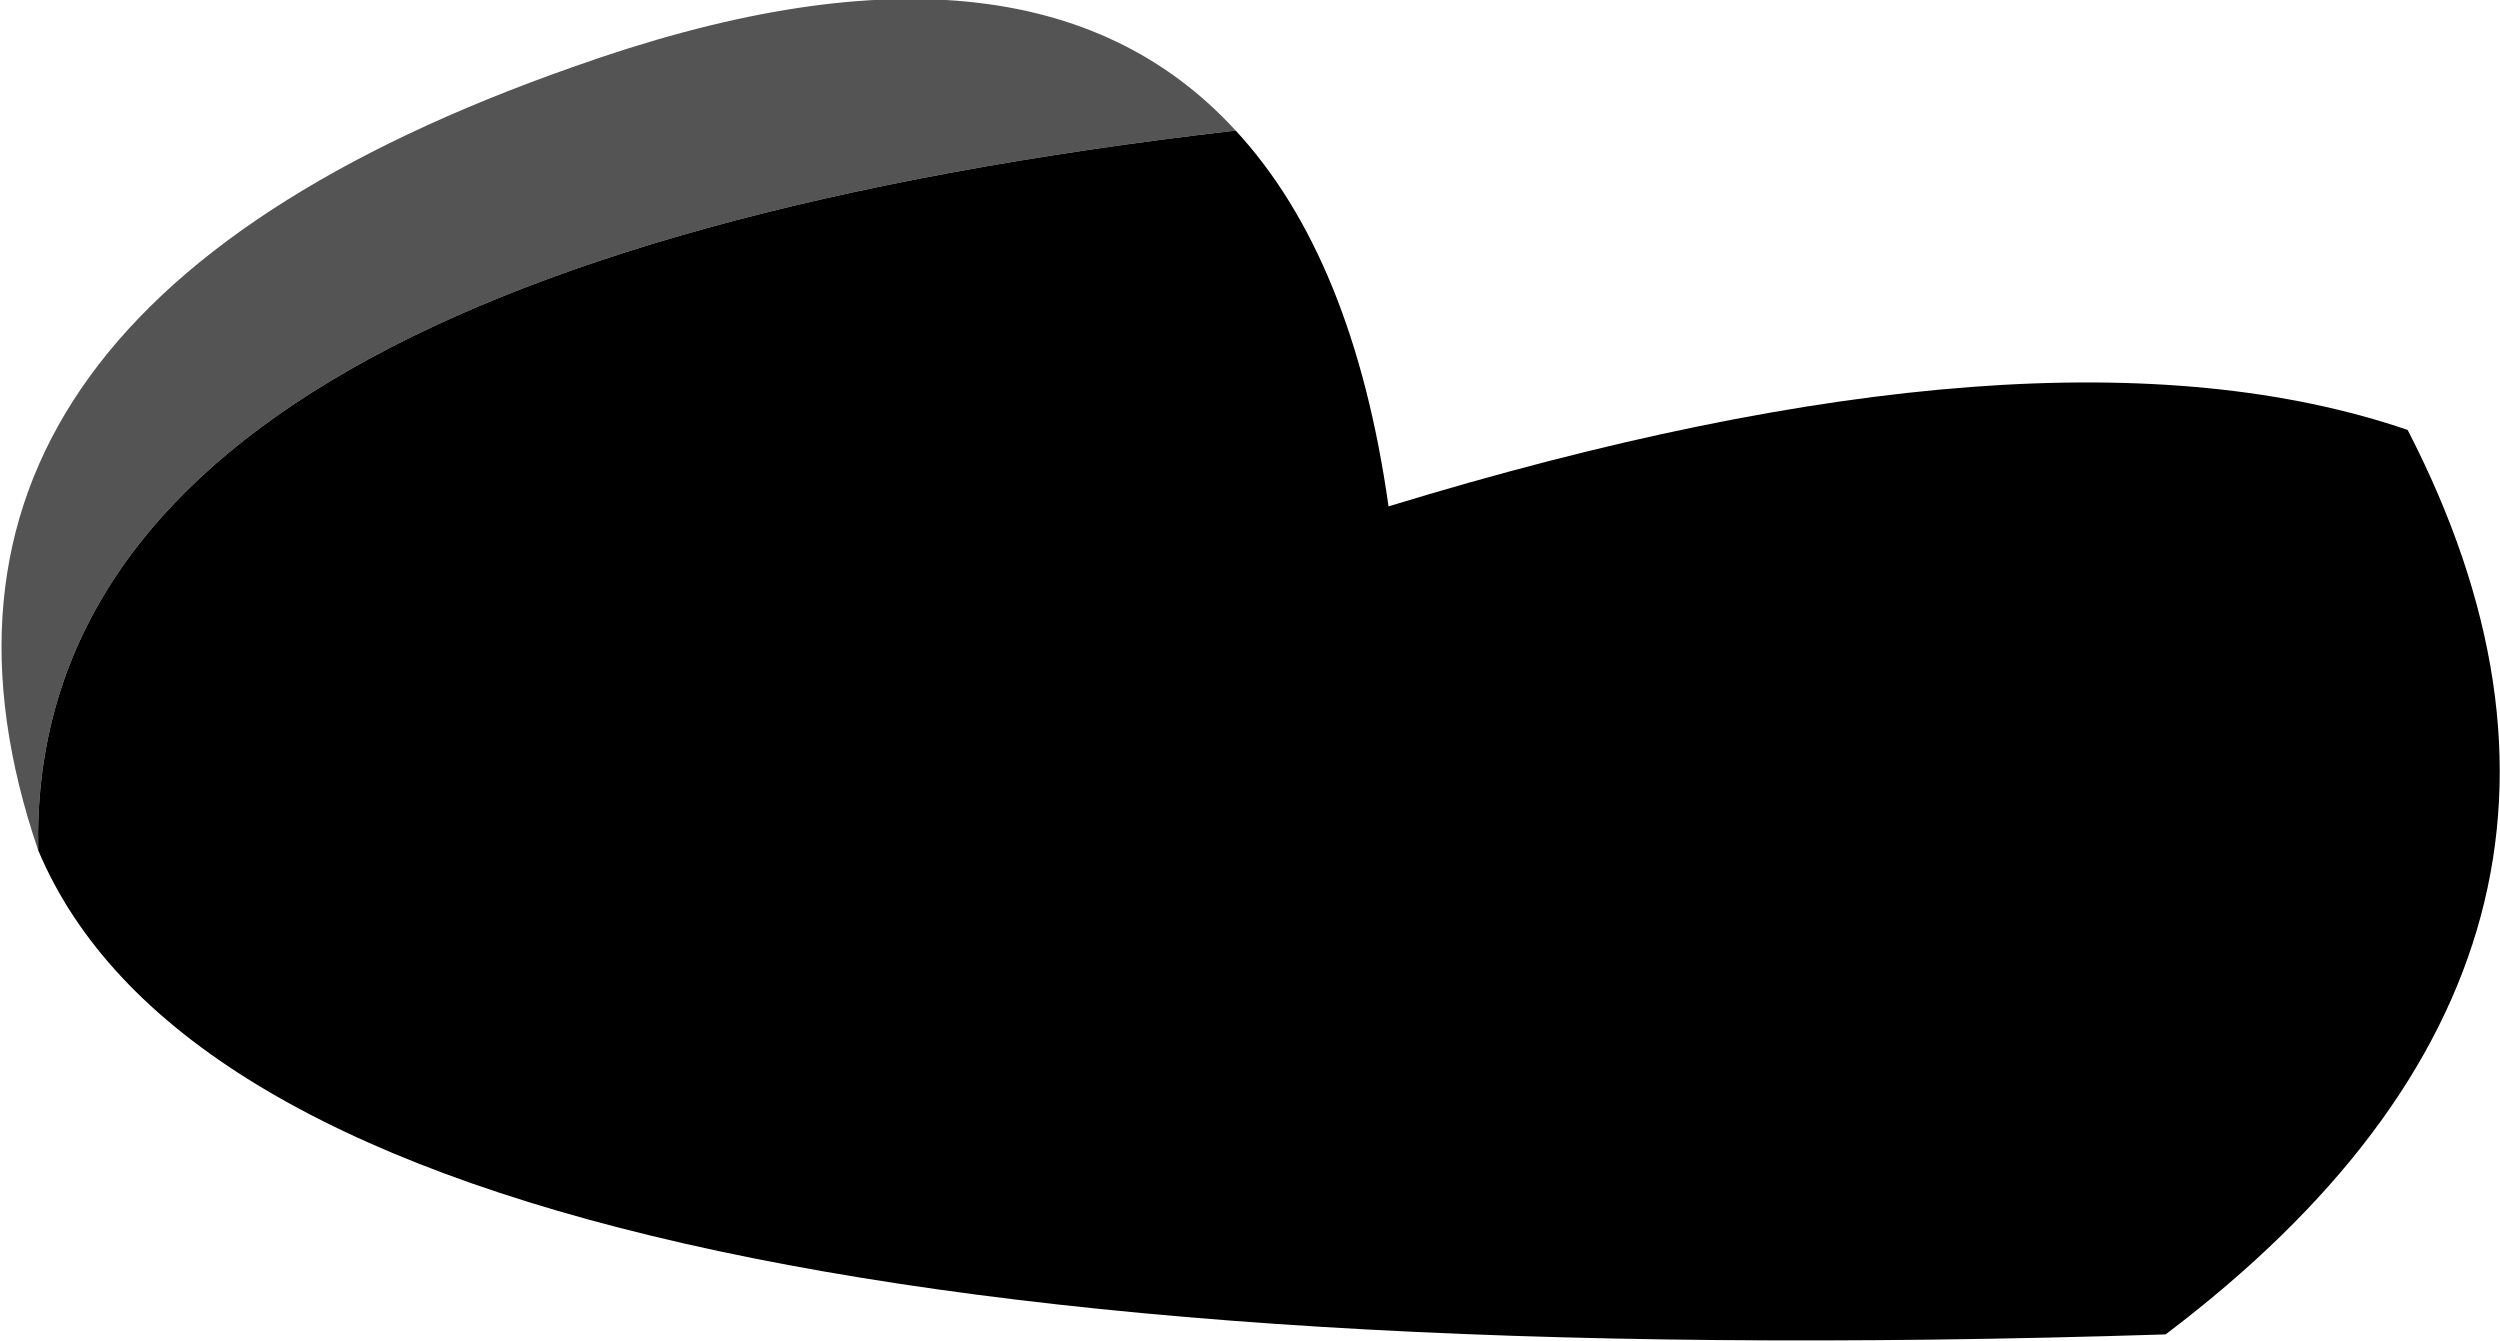
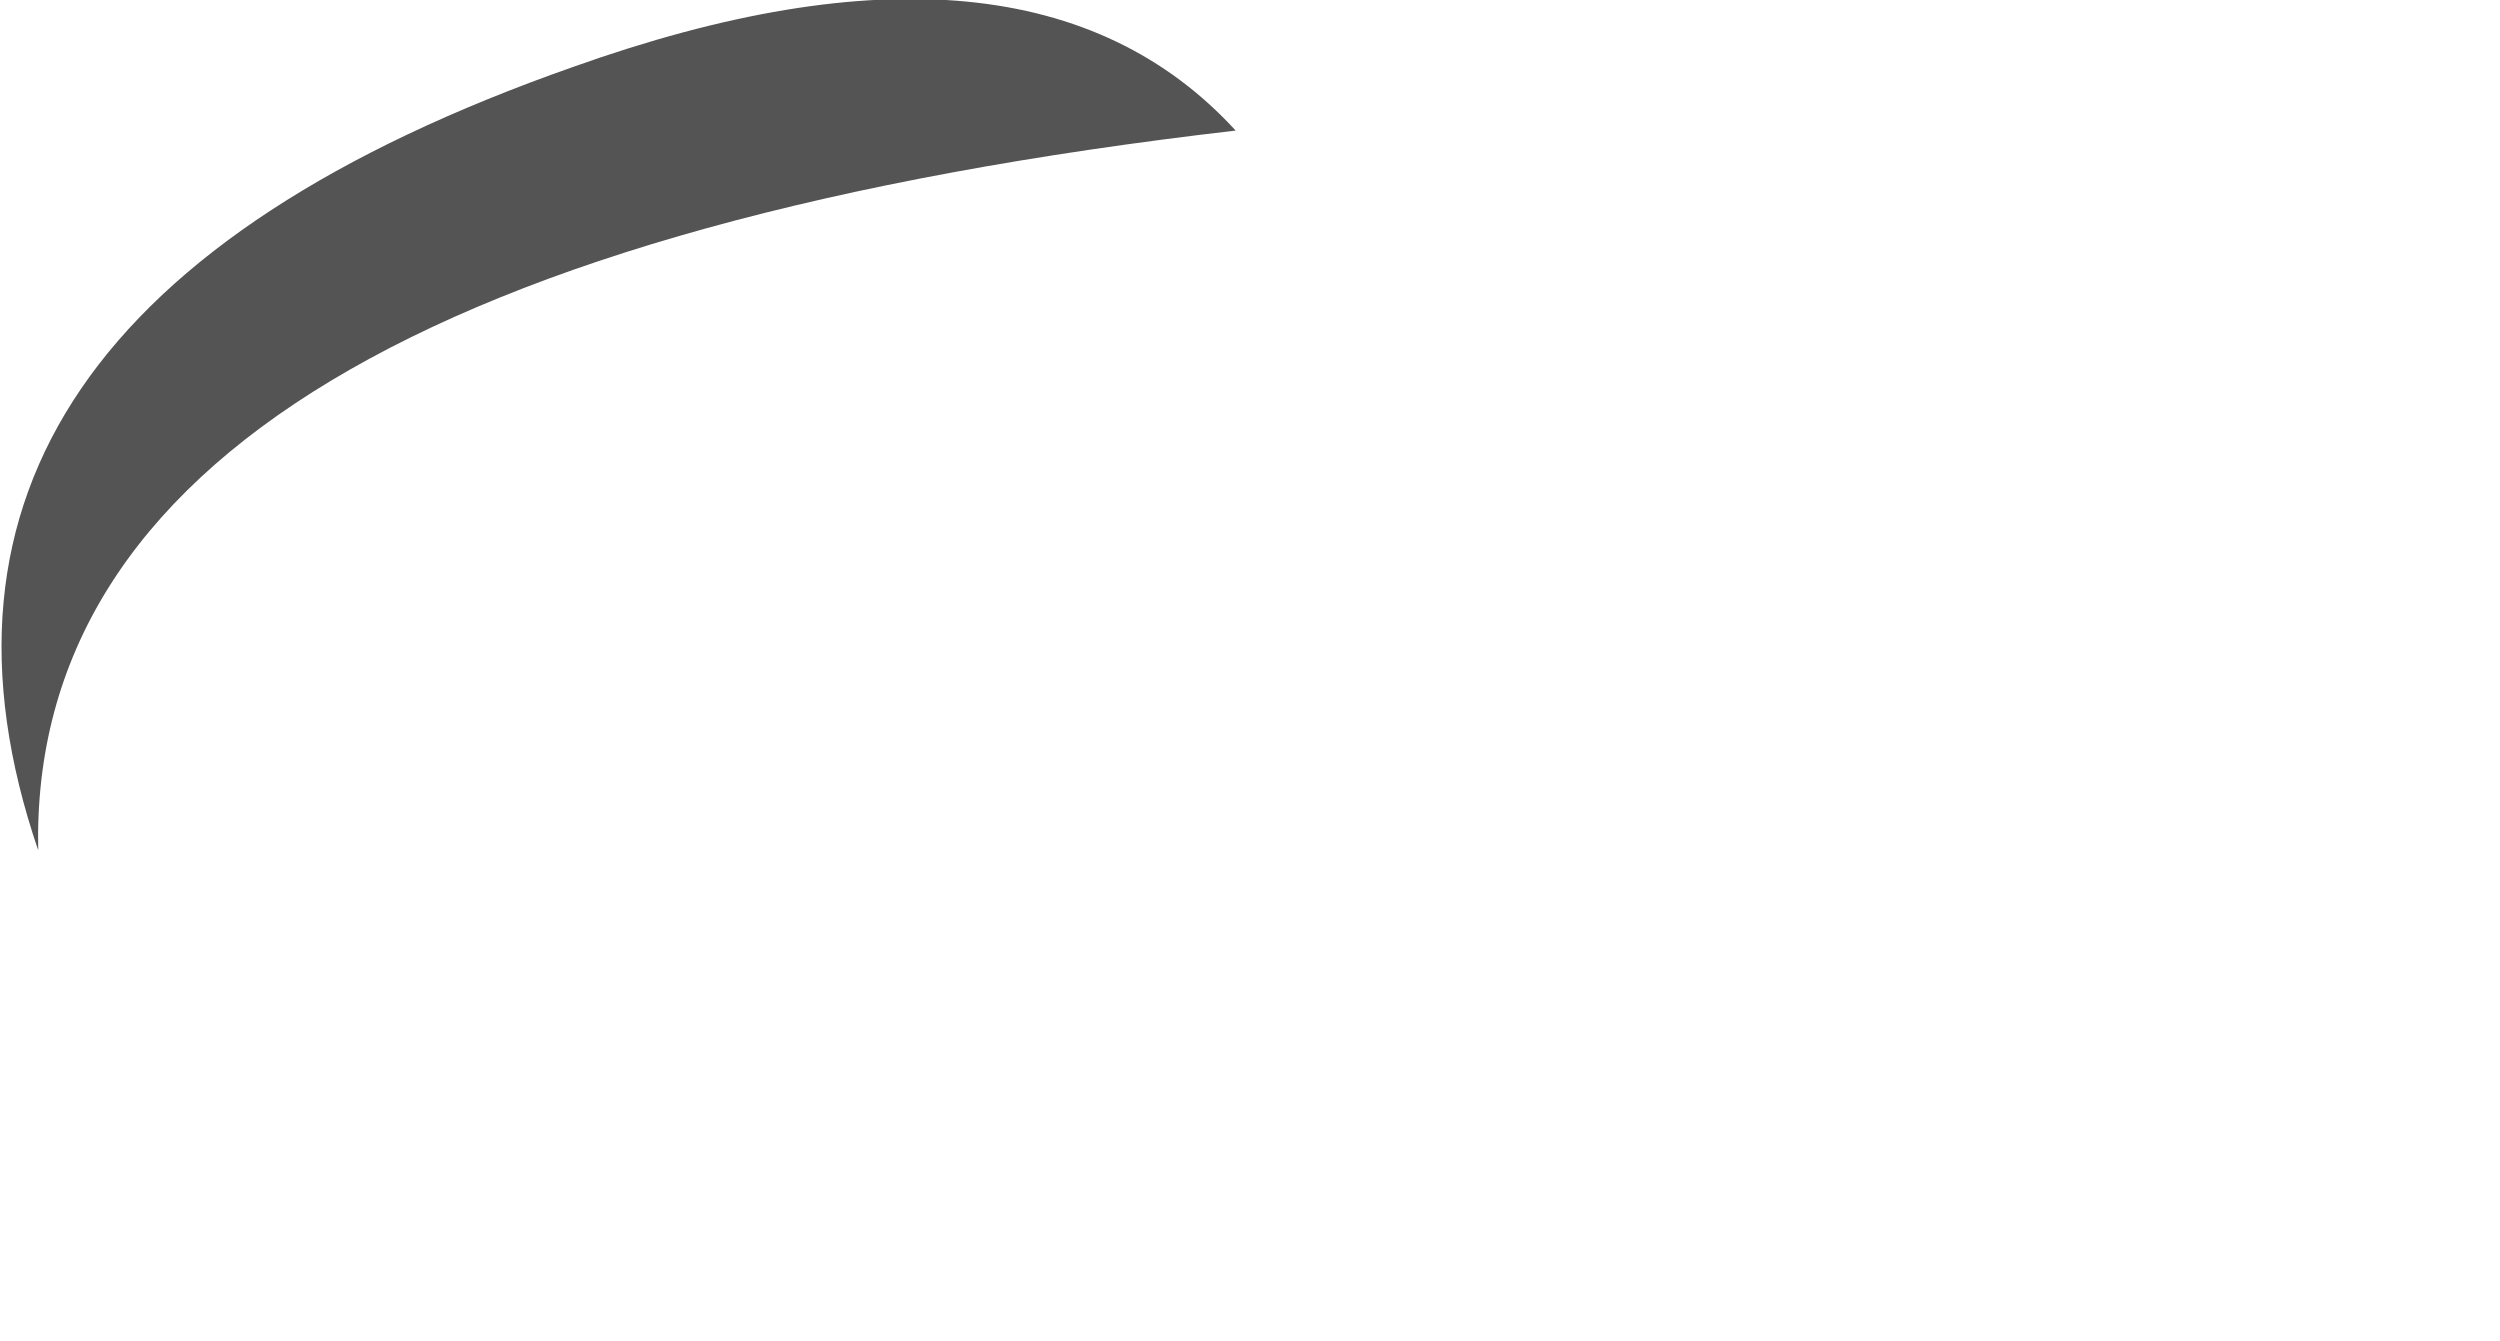
<svg xmlns="http://www.w3.org/2000/svg" height="21.05px" width="39.25px">
  <g transform="matrix(1.0, 0.0, 0.0, 1.0, 37.65, 10.5)">
    <path d="M-37.05 2.85 Q-39.9 -5.5 -28.65 -9.45 -21.5 -12.0 -18.25 -8.45 -37.25 -6.25 -37.05 2.85" fill="#545454" fill-rule="evenodd" stroke="none" />
-     <path d="M-18.25 -8.45 Q-16.4 -6.45 -15.85 -2.55 -5.55 -5.7 0.15 -3.75 4.35 4.4 -3.65 10.45 -33.45 11.4 -37.05 2.85 -37.25 -6.25 -18.25 -8.45" fill="#000000" fill-rule="evenodd" stroke="none" />
  </g>
</svg>